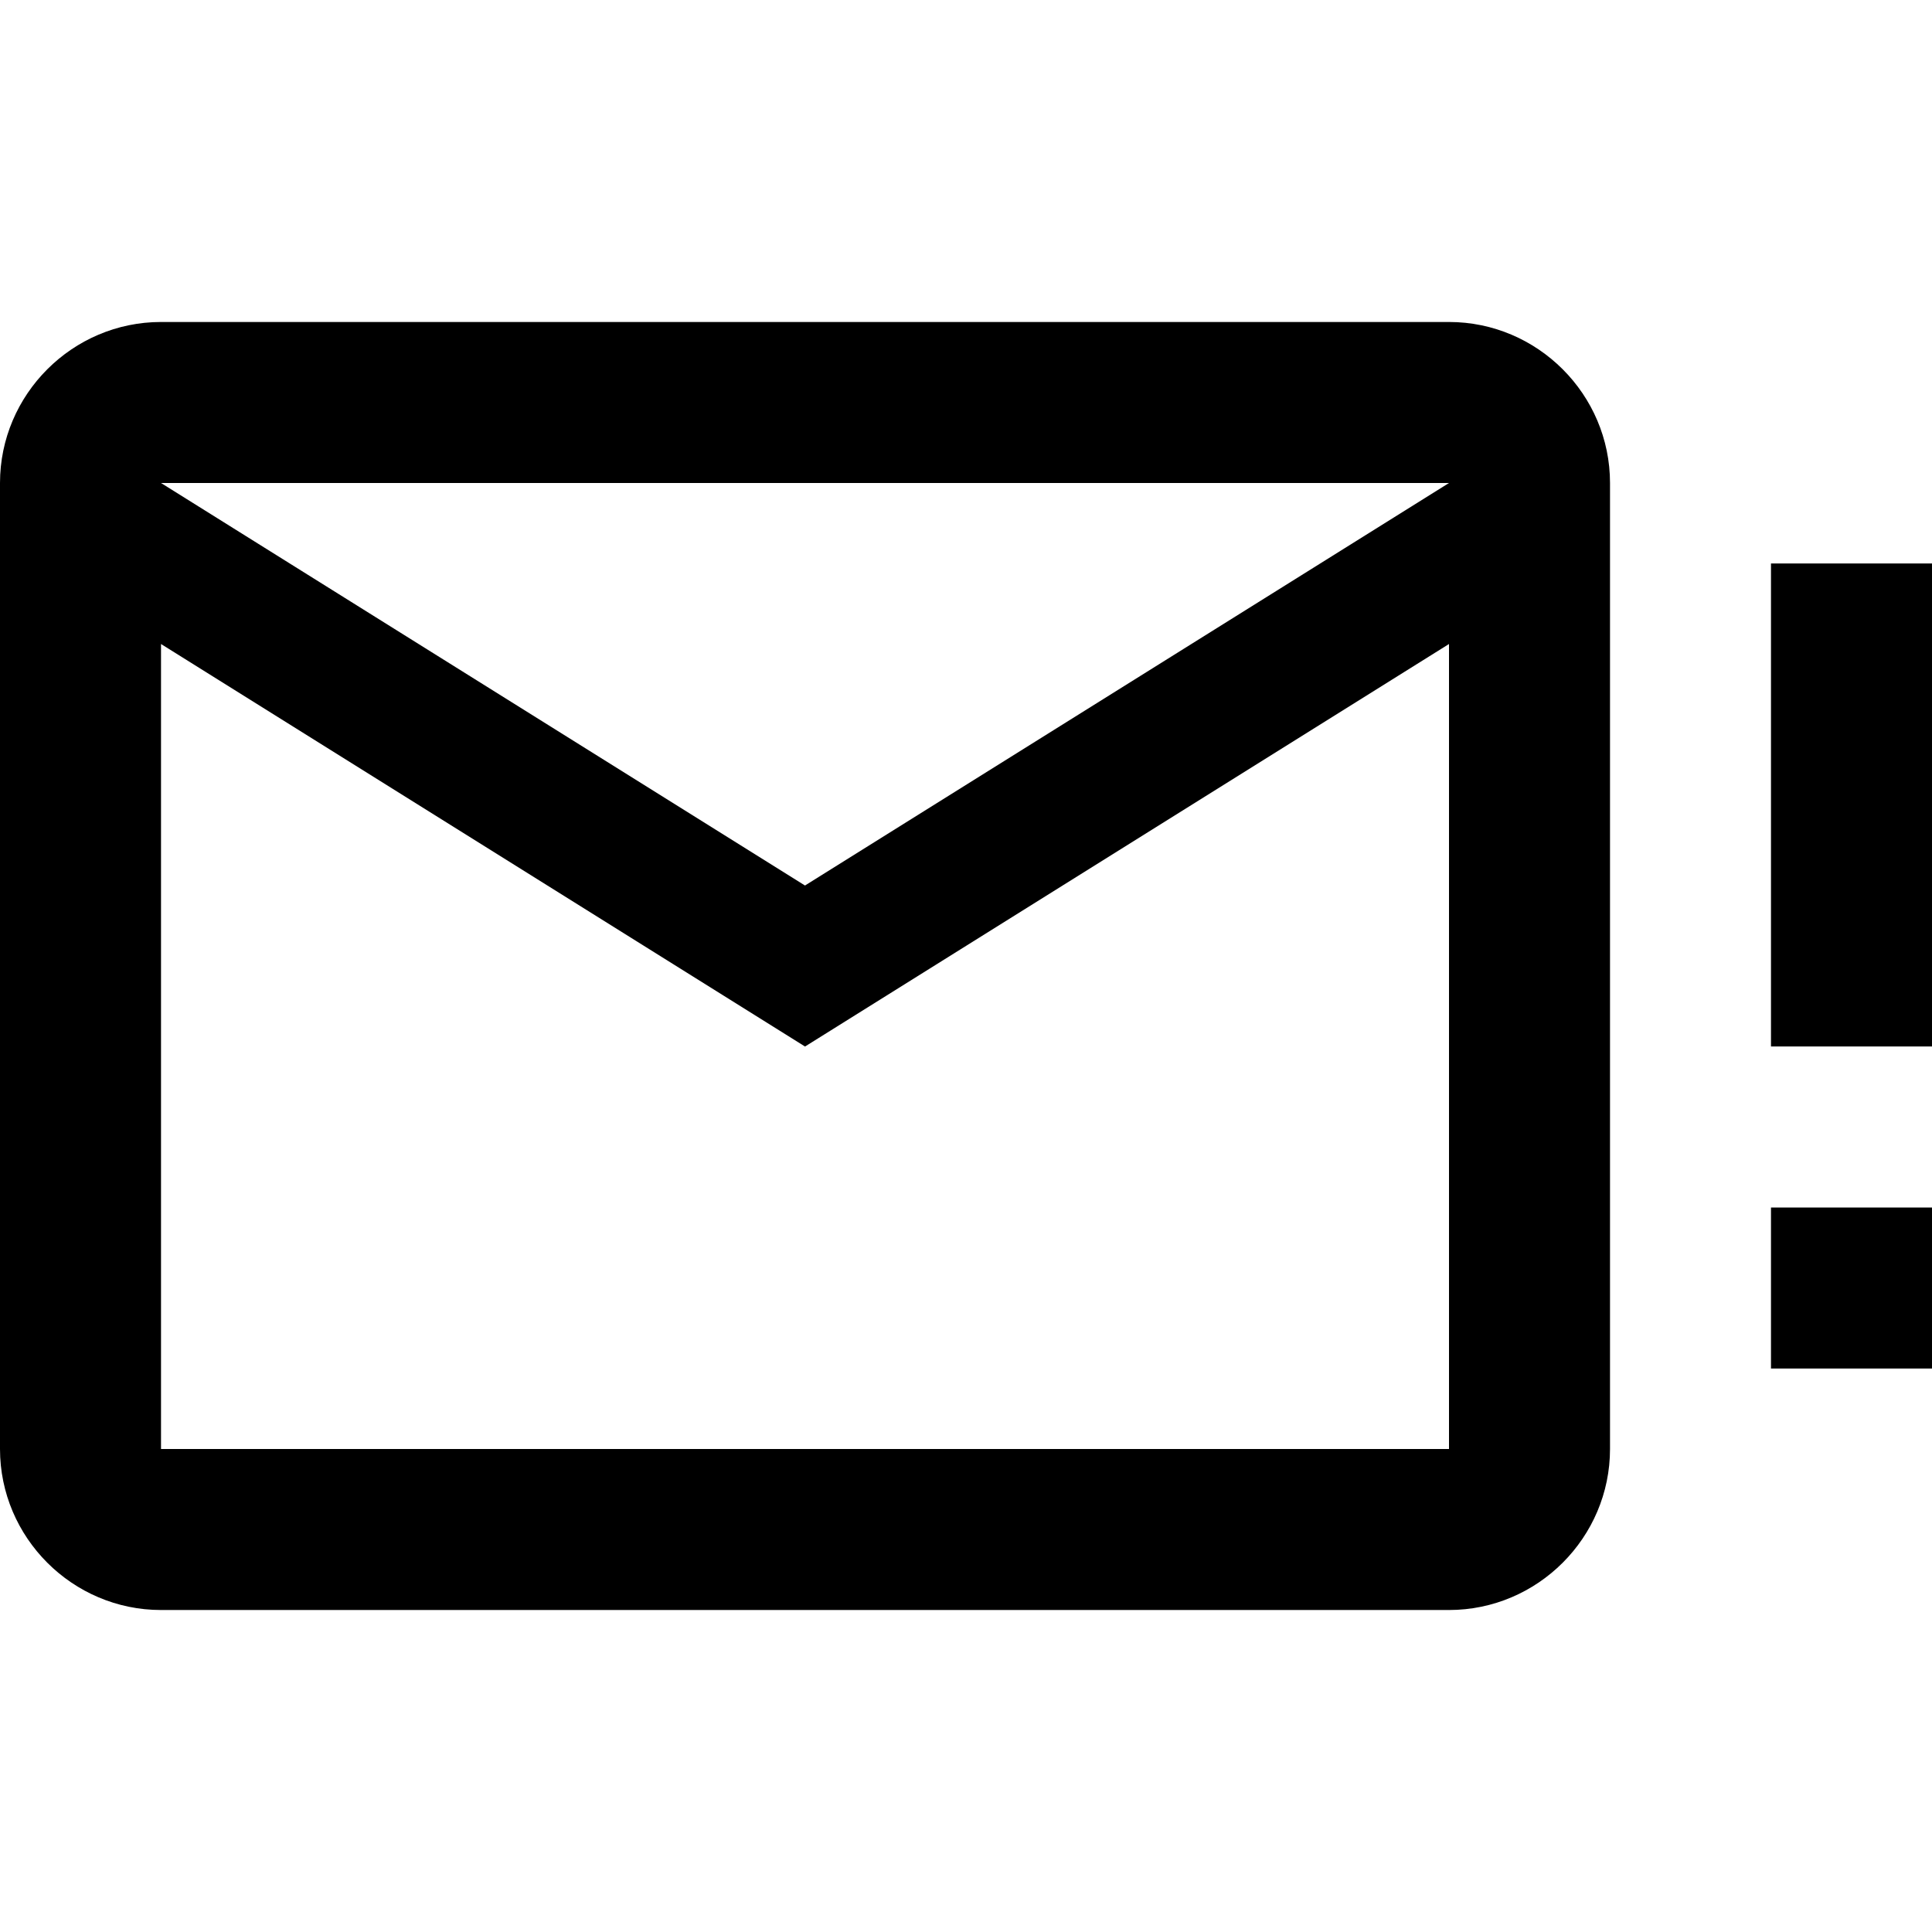
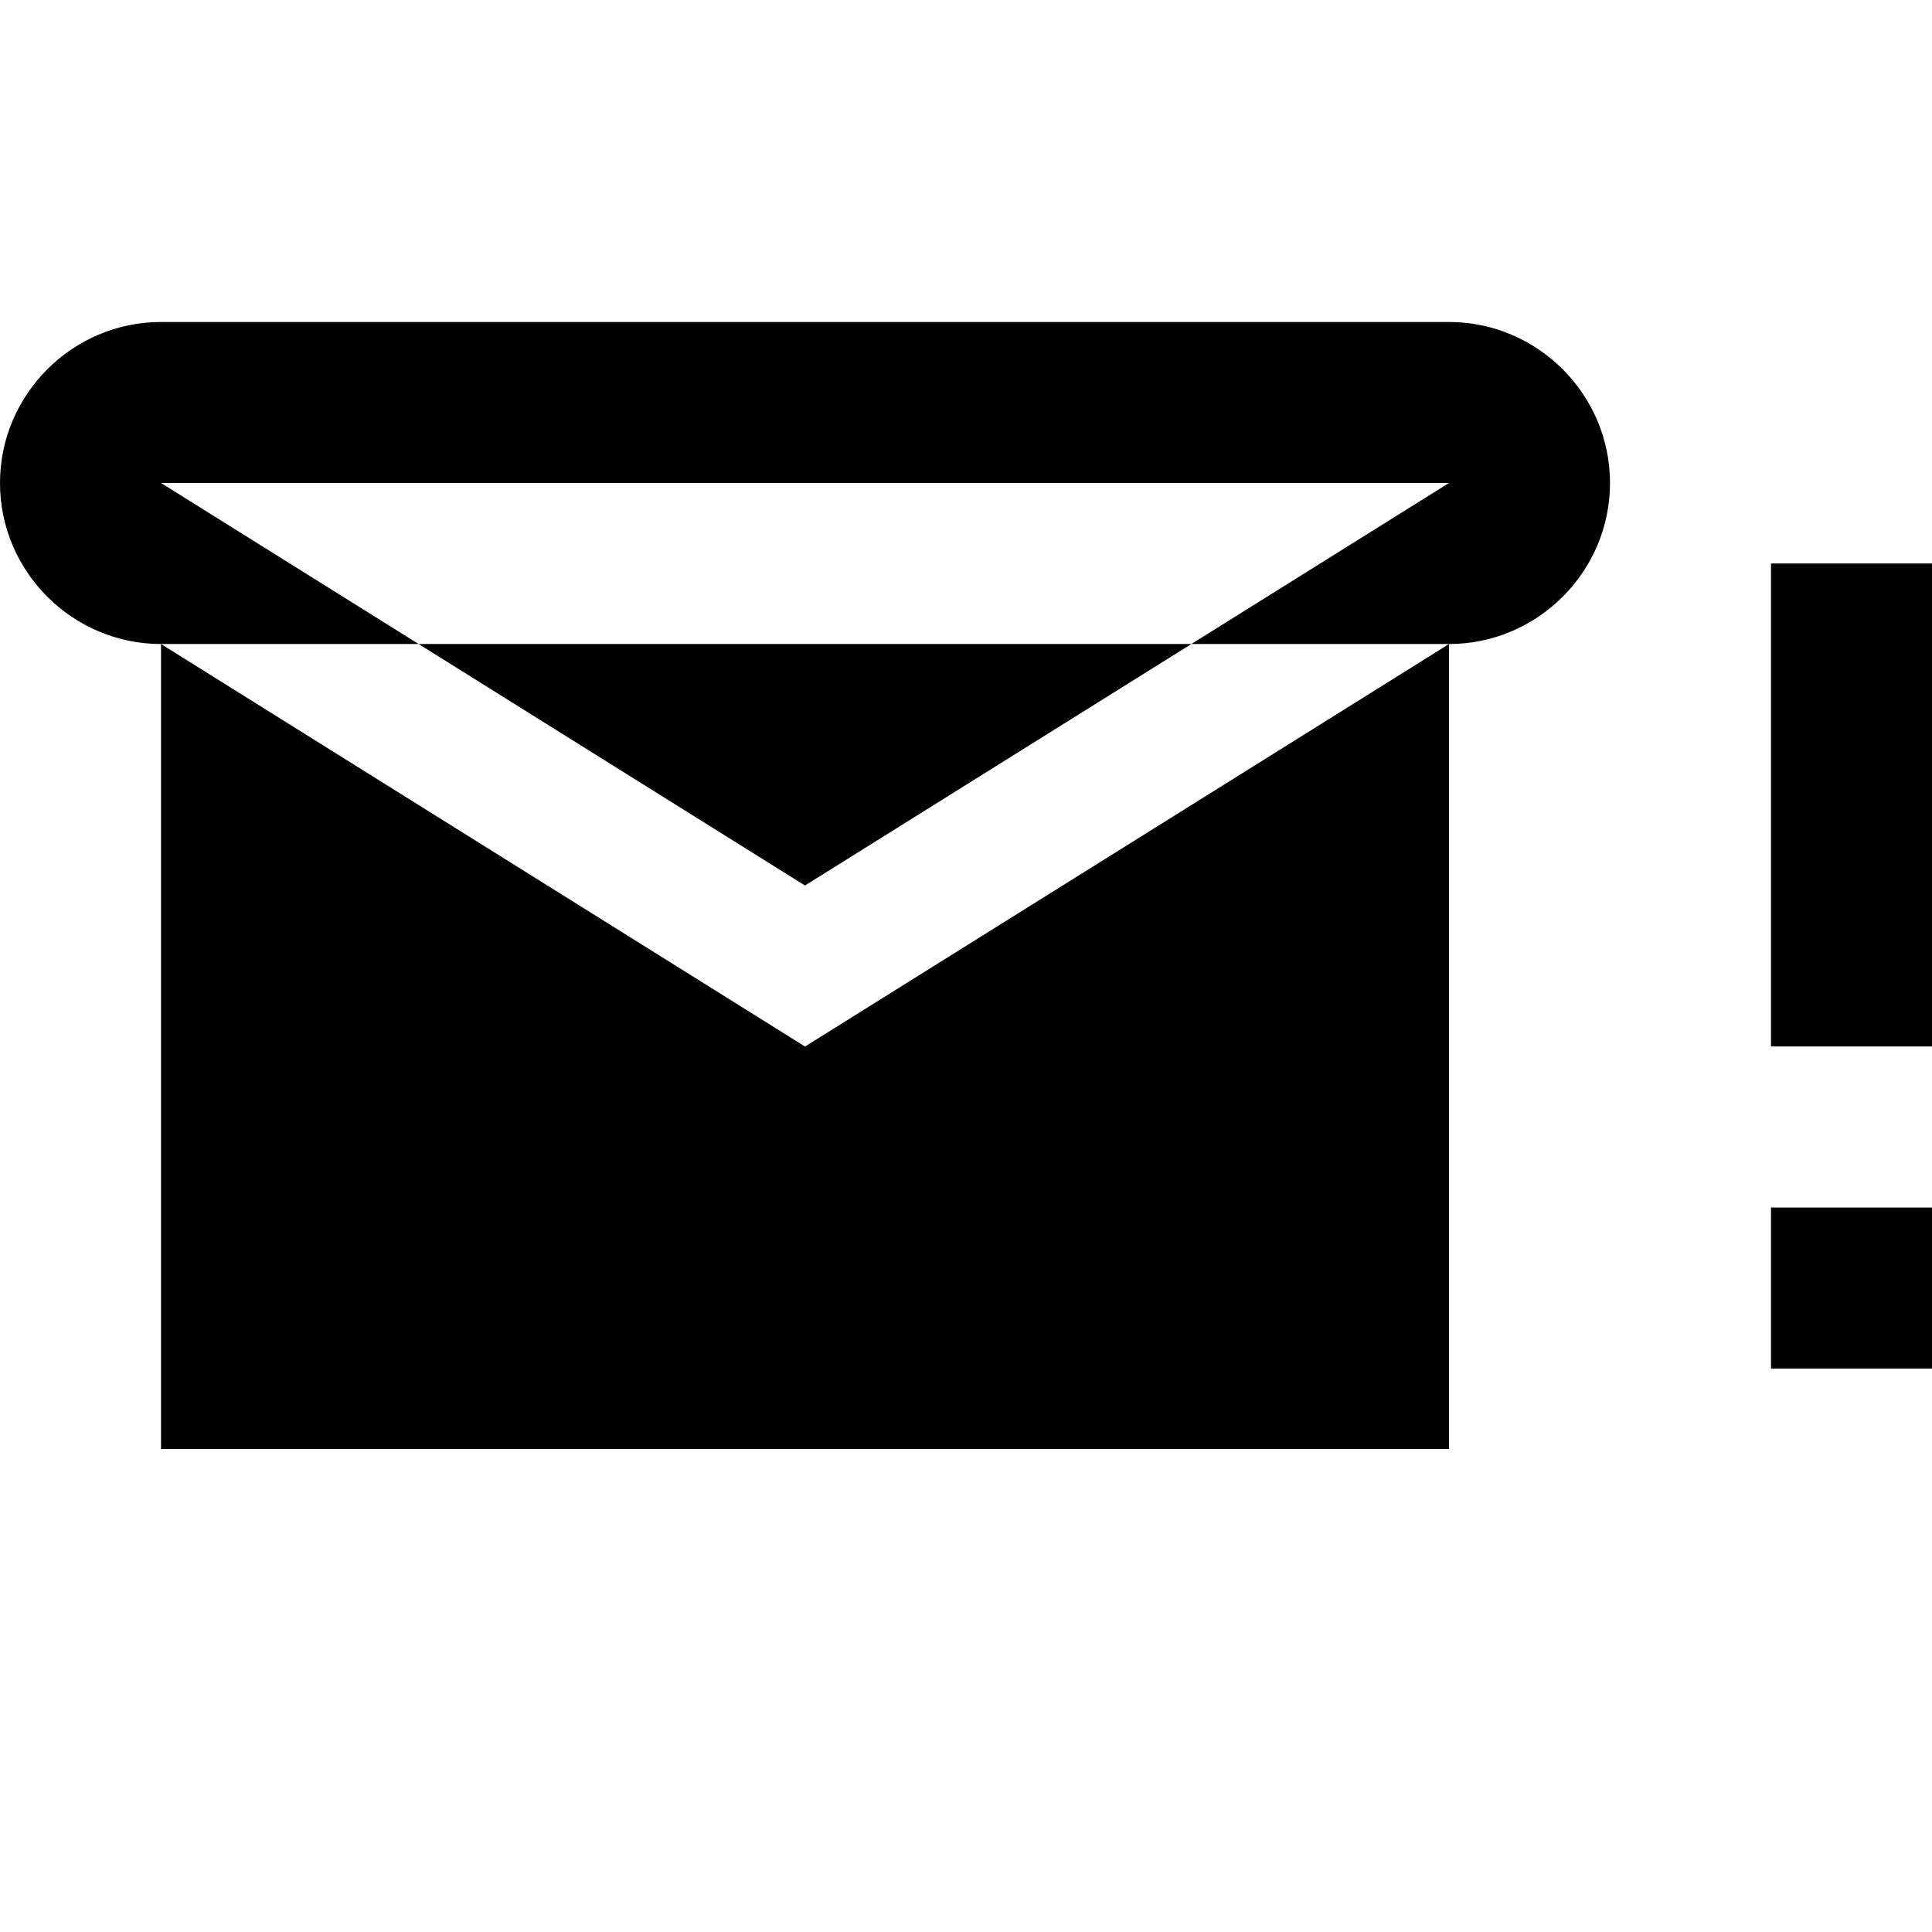
<svg xmlns="http://www.w3.org/2000/svg" version="1.1" id="mdi-email-alert-outline" x="0px" y="0px" viewBox="0 0 512 512" style="enable-background:new 0 0 512 512;" xml:space="preserve">
  <g>
-     <path d="M512,149.33h-42.67v128H512V149.33 M512,320h-42.67v42.67H512V320 M426.67,128c0-23.47-19.2-42.67-42.67-42.67H42.67   C19.2,85.33,0,104.53,0,128v256c0,23.47,19.2,42.67,42.67,42.67H384c23.47,0,42.67-19.2,42.67-42.67V128 M384,128L213.33,234.67   L42.67,128H384 M384,384H42.67V170.67l170.67,106.67L384,170.67V384z" />
+     <path d="M512,149.33h-42.67v128H512V149.33 M512,320h-42.67v42.67H512V320 M426.67,128c0-23.47-19.2-42.67-42.67-42.67H42.67   C19.2,85.33,0,104.53,0,128c0,23.47,19.2,42.67,42.67,42.67H384c23.47,0,42.67-19.2,42.67-42.67V128 M384,128L213.33,234.67   L42.67,128H384 M384,384H42.67V170.67l170.67,106.67L384,170.67V384z" />
  </g>
</svg>